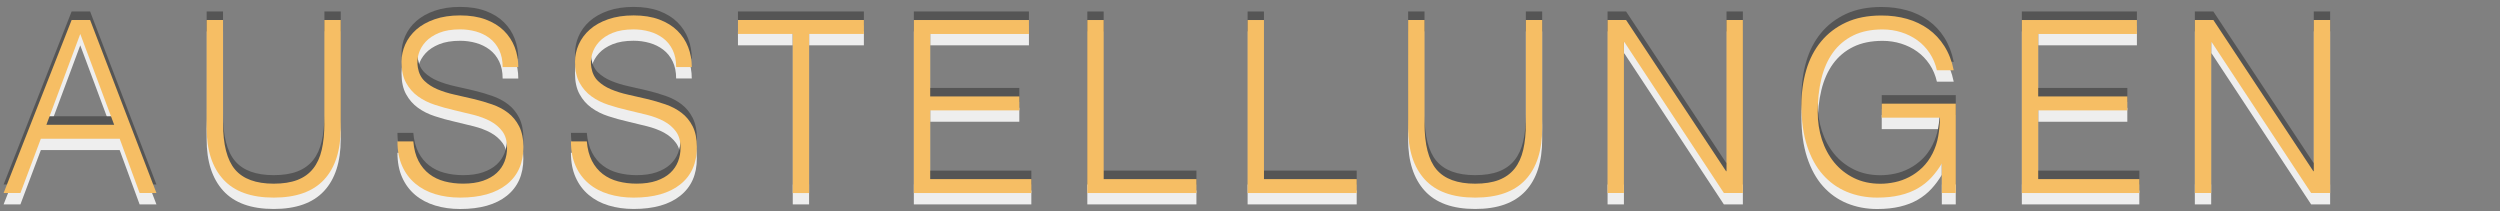
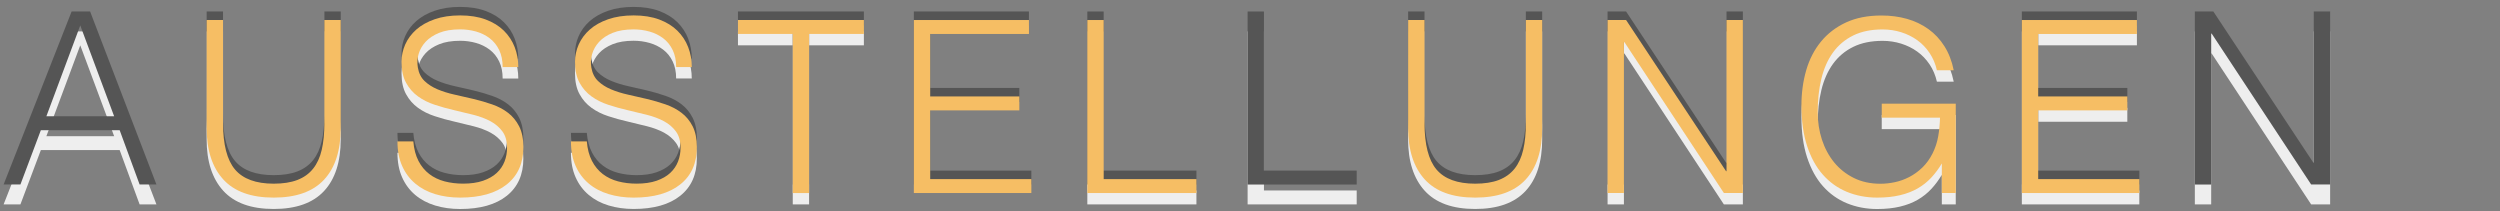
<svg xmlns="http://www.w3.org/2000/svg" version="1.1" id="Layer_1" x="0px" y="0px" width="187.268px" height="15.833px" viewBox="0 0 187.268 15.833" enable-background="new 0 0 187.268 15.833" xml:space="preserve">
  <rect x="0" y="0" width="187.268" height="15.833" fill="#808080" stroke="none" />
  <g enable-background="new    ">
    <path fill="#EEEEEE" d="M0.27,15.311l5.094-12.96H6.75l4.968,12.96h-1.26l-1.494-4.068H3.06l-1.53,4.068H0.27z M3.474,10.2H8.55   L6.012,3.395L3.474,10.2z" />
    <path fill="#EEEEEE" d="M15.48,2.351h1.226v7.722c0,1.608,0.3,2.768,0.898,3.475c0.602,0.709,1.566,1.062,2.898,1.062   c0.694,0,1.287-0.093,1.771-0.279c0.486-0.186,0.879-0.468,1.181-0.846c0.3-0.378,0.516-0.85,0.646-1.412   c0.132-0.564,0.198-1.23,0.198-1.998V2.351h1.224v8.082c0,1.692-0.417,2.985-1.251,3.879c-0.834,0.896-2.091,1.341-3.771,1.341   c-1.692,0-2.952-0.455-3.78-1.367s-1.242-2.195-1.242-3.853L15.48,2.351L15.48,2.351z" />
    <path fill="#EEEEEE" d="M30.959,11.441c0.048,0.576,0.177,1.065,0.387,1.468c0.209,0.401,0.479,0.729,0.81,0.98   c0.331,0.251,0.713,0.436,1.145,0.549s0.894,0.171,1.386,0.171c0.576,0,1.074-0.071,1.494-0.216s0.762-0.339,1.026-0.585   c0.264-0.246,0.459-0.531,0.585-0.854c0.126-0.324,0.188-0.666,0.188-1.024c0-0.505-0.112-0.912-0.342-1.226   c-0.228-0.312-0.525-0.565-0.891-0.766c-0.366-0.197-0.786-0.355-1.262-0.477c-0.474-0.121-0.96-0.237-1.458-0.354   C33.53,8.997,33.044,8.86,32.57,8.704c-0.475-0.154-0.895-0.365-1.26-0.628c-0.366-0.264-0.663-0.603-0.891-1.017   c-0.229-0.414-0.342-0.938-0.342-1.575c0-0.443,0.093-0.876,0.277-1.296c0.188-0.42,0.462-0.792,0.828-1.116   c0.366-0.324,0.825-0.582,1.377-0.773c0.552-0.192,1.188-0.288,1.908-0.288c0.731,0,1.371,0.102,1.917,0.306   s0.999,0.483,1.359,0.837c0.358,0.354,0.63,0.766,0.81,1.233c0.18,0.468,0.271,0.966,0.271,1.494h-1.172   c0-0.492-0.087-0.918-0.261-1.278s-0.411-0.654-0.711-0.882c-0.3-0.228-0.642-0.396-1.024-0.504   c-0.386-0.108-0.78-0.162-1.188-0.162c-0.624,0-1.149,0.087-1.575,0.261c-0.426,0.174-0.765,0.399-1.017,0.675   c-0.252,0.276-0.426,0.582-0.522,0.918c-0.096,0.336-0.112,0.673-0.054,1.008c0.072,0.421,0.24,0.757,0.504,1.009   s0.588,0.459,0.972,0.621c0.386,0.161,0.809,0.294,1.271,0.396c0.462,0.103,0.933,0.21,1.413,0.324   c0.479,0.114,0.943,0.249,1.395,0.404c0.45,0.154,0.851,0.365,1.197,0.629c0.348,0.266,0.626,0.604,0.837,1.019   c0.209,0.414,0.315,0.935,0.315,1.558c0,1.201-0.414,2.131-1.242,2.791s-1.992,0.988-3.492,0.988c-0.672,0-1.296-0.087-1.872-0.261   c-0.576-0.175-1.074-0.438-1.494-0.792s-0.747-0.792-0.979-1.312c-0.234-0.521-0.353-1.139-0.353-1.847L30.959,11.441   L30.959,11.441z" />
    <path fill="#EEEEEE" d="M43.955,11.441c0.048,0.576,0.177,1.065,0.387,1.468c0.209,0.401,0.479,0.729,0.81,0.98   c0.33,0.252,0.711,0.436,1.145,0.549c0.432,0.113,0.894,0.171,1.386,0.171c0.576,0,1.074-0.071,1.494-0.216   s0.762-0.339,1.026-0.585c0.264-0.246,0.459-0.531,0.585-0.854c0.126-0.324,0.188-0.666,0.188-1.024   c0-0.505-0.114-0.912-0.342-1.226c-0.229-0.312-0.525-0.565-0.891-0.766c-0.366-0.197-0.786-0.355-1.262-0.477   c-0.474-0.121-0.96-0.237-1.458-0.354c-0.498-0.111-0.982-0.249-1.458-0.404c-0.475-0.154-0.895-0.366-1.26-0.629   c-0.366-0.264-0.663-0.603-0.891-1.017c-0.229-0.414-0.343-0.938-0.343-1.575c0-0.443,0.094-0.876,0.278-1.296   c0.188-0.42,0.462-0.792,0.828-1.116c0.366-0.324,0.825-0.582,1.377-0.773c0.552-0.192,1.188-0.288,1.908-0.288   c0.729,0,1.371,0.102,1.917,0.306s0.999,0.483,1.358,0.837s0.631,0.766,0.811,1.233c0.18,0.468,0.27,0.966,0.27,1.494h-1.17   c0-0.492-0.087-0.918-0.261-1.278s-0.411-0.654-0.711-0.882c-0.3-0.228-0.642-0.396-1.026-0.504   c-0.384-0.108-0.778-0.162-1.188-0.162c-0.624,0-1.149,0.087-1.575,0.261s-0.765,0.399-1.017,0.675   c-0.252,0.276-0.428,0.582-0.522,0.918c-0.096,0.336-0.114,0.673-0.054,1.008c0.072,0.421,0.24,0.757,0.504,1.009   s0.588,0.459,0.972,0.621c0.386,0.161,0.809,0.294,1.271,0.396c0.462,0.103,0.933,0.21,1.413,0.324   c0.48,0.114,0.945,0.249,1.396,0.405c0.45,0.154,0.851,0.365,1.197,0.629c0.348,0.265,0.626,0.604,0.837,1.018   c0.209,0.414,0.315,0.934,0.315,1.557c0,1.201-0.414,2.131-1.242,2.791s-1.992,0.989-3.492,0.989c-0.672,0-1.296-0.087-1.872-0.261   s-1.074-0.438-1.494-0.792s-0.747-0.792-0.979-1.313c-0.234-0.521-0.353-1.138-0.353-1.846L43.955,11.441L43.955,11.441z" />
    <path fill="#EEEEEE" d="M55.277,2.351h9.434v1.044h-4.104v11.916h-1.224V3.395h-4.104L55.277,2.351L55.277,2.351z" />
-     <path fill="#EEEEEE" d="M68.453,15.311V2.351h8.622v1.044h-7.398v4.68h6.678V9.12h-6.678v5.147h7.578v1.044H68.453z" />
    <path fill="#EEEEEE" d="M81.449,15.311V2.351h1.224v11.916h6.948v1.044H81.449z" />
    <path fill="#EEEEEE" d="M93.455,15.311V2.351h1.224v11.916h6.947v1.044H93.455z" />
    <path fill="#EEEEEE" d="M105.479,2.351h1.226v7.722c0,1.608,0.301,2.768,0.898,3.475c0.601,0.709,1.566,1.062,2.898,1.062   c0.693,0,1.287-0.093,1.771-0.279c0.485-0.186,0.879-0.468,1.181-0.846c0.301-0.378,0.516-0.85,0.646-1.412   c0.132-0.564,0.197-1.23,0.197-1.998V2.351h1.225v8.082c0,1.692-0.417,2.985-1.251,3.879c-0.835,0.896-2.091,1.341-3.771,1.341   c-1.692,0-2.953-0.455-3.781-1.367c-0.827-0.912-1.241-2.195-1.241-3.853L105.479,2.351L105.479,2.351z" />
    <path fill="#EEEEEE" d="M121.679,4.007h-0.036v11.304h-1.224V2.351h1.386l7.487,11.321h0.037V2.351h1.224v12.96h-1.423   L121.679,4.007z" />
    <path fill="#EEEEEE" d="M140.956,9.659V8.616h5.544v6.695h-1.044v-2.214c-0.229,0.384-0.488,0.735-0.783,1.053   c-0.294,0.317-0.633,0.588-1.019,0.812c-0.384,0.223-0.826,0.394-1.33,0.514c-0.506,0.12-1.074,0.18-1.712,0.18   c-0.814,0-1.57-0.145-2.268-0.432c-0.697-0.288-1.297-0.719-1.801-1.287s-0.896-1.287-1.18-2.15   c-0.281-0.863-0.424-1.871-0.424-3.023c0-0.947,0.119-1.833,0.359-2.654c0.24-0.821,0.609-1.536,1.106-2.142   c0.497-0.606,1.121-1.083,1.871-1.432c0.75-0.348,1.637-0.521,2.655-0.521c0.686,0,1.322,0.084,1.917,0.252   c0.594,0.168,1.128,0.423,1.604,0.765c0.474,0.342,0.873,0.769,1.195,1.278c0.323,0.51,0.56,1.113,0.702,1.809h-1.26   c-0.108-0.479-0.291-0.911-0.549-1.296c-0.259-0.384-0.567-0.705-0.929-0.963c-0.358-0.258-0.763-0.456-1.205-0.594   c-0.444-0.138-0.906-0.207-1.388-0.207c-0.852,0-1.584,0.15-2.194,0.45c-0.612,0.3-1.116,0.723-1.514,1.269   c-0.396,0.546-0.687,1.2-0.873,1.962c-0.187,0.763-0.276,1.6-0.276,2.511c0,0.722,0.104,1.404,0.312,2.053s0.518,1.22,0.918,1.712   c0.402,0.491,0.896,0.882,1.479,1.17c0.581,0.287,1.244,0.433,1.986,0.433c0.35,0,0.708-0.039,1.08-0.117   c0.371-0.076,0.732-0.207,1.08-0.388c0.35-0.18,0.672-0.413,0.974-0.7c0.3-0.289,0.558-0.644,0.772-1.062   c0.203-0.408,0.345-0.834,0.423-1.278c0.077-0.442,0.123-0.911,0.137-1.403h-4.371V9.659H140.956z" />
    <path fill="#EEEEEE" d="M151.45,15.311V2.351h8.62v1.044h-7.396v4.68h6.678V9.12h-6.678v5.147h7.577v1.044H151.45z" />
    <path fill="#EEEEEE" d="M165.67,4.007h-0.036v11.304h-1.225V2.351h1.387l7.488,11.321h0.033V2.351h1.227v12.96h-1.422L165.67,4.007   z" />
  </g>
  <g enable-background="new    ">
    <path fill="#555555" d="M0.27,13.821L5.364,0.861H6.75l4.968,12.959h-1.26L8.964,9.753H3.06l-1.53,4.067H0.27z M3.474,8.71H8.55   L6.012,1.905L3.474,8.71z" />
    <path fill="#555555" d="M15.48,0.861h1.226v7.721c0,1.609,0.3,2.769,0.898,3.476c0.602,0.709,1.566,1.062,2.898,1.062   c0.694,0,1.287-0.092,1.771-0.278c0.486-0.187,0.879-0.468,1.181-0.847c0.3-0.377,0.516-0.85,0.646-1.412S24.3,9.354,24.3,8.585   V0.861h1.224v8.083c0,1.692-0.417,2.985-1.251,3.879c-0.834,0.896-2.091,1.342-3.771,1.342c-1.692,0-2.952-0.457-3.78-1.367   c-0.828-0.912-1.242-2.195-1.242-3.854V0.861z" />
    <path fill="#555555" d="M30.96,9.952c0.048,0.576,0.177,1.064,0.387,1.468c0.209,0.401,0.479,0.729,0.812,0.979   c0.328,0.252,0.711,0.437,1.143,0.549c0.432,0.113,0.894,0.172,1.386,0.172c0.576,0,1.074-0.071,1.494-0.217   c0.42-0.145,0.762-0.34,1.026-0.584c0.264-0.246,0.459-0.531,0.585-0.854c0.126-0.324,0.188-0.666,0.188-1.024   c0-0.504-0.112-0.912-0.342-1.226c-0.228-0.312-0.525-0.565-0.891-0.766c-0.366-0.198-0.786-0.356-1.262-0.479   c-0.474-0.121-0.96-0.237-1.458-0.352c-0.498-0.113-0.982-0.249-1.458-0.405c-0.475-0.155-0.895-0.365-1.26-0.63   c-0.366-0.264-0.663-0.604-0.891-1.017c-0.229-0.414-0.342-0.938-0.342-1.575c0-0.443,0.093-0.876,0.277-1.296   c0.188-0.42,0.462-0.792,0.828-1.116c0.366-0.324,0.825-0.582,1.377-0.773c0.552-0.192,1.188-0.288,1.908-0.288   c0.731,0,1.371,0.102,1.917,0.306s0.999,0.483,1.359,0.837c0.358,0.354,0.63,0.766,0.81,1.233c0.18,0.468,0.271,0.966,0.271,1.494   h-1.172c0-0.492-0.087-0.918-0.261-1.278s-0.411-0.654-0.711-0.882C36.382,2,36.04,1.832,35.657,1.724   c-0.386-0.108-0.78-0.162-1.188-0.162c-0.624,0-1.149,0.087-1.575,0.261s-0.764,0.4-1.016,0.676   c-0.252,0.276-0.426,0.582-0.522,0.918c-0.096,0.336-0.112,0.673-0.054,1.008c0.072,0.421,0.24,0.757,0.504,1.009   c0.264,0.252,0.588,0.459,0.972,0.621c0.386,0.161,0.809,0.294,1.271,0.396c0.462,0.103,0.933,0.21,1.413,0.324   c0.479,0.114,0.943,0.249,1.395,0.405c0.45,0.155,0.851,0.366,1.197,0.63c0.347,0.264,0.625,0.603,0.836,1.016   c0.209,0.414,0.315,0.935,0.315,1.558c0,1.201-0.414,2.131-1.242,2.791s-1.992,0.989-3.492,0.989c-0.672,0-1.296-0.088-1.872-0.262   s-1.074-0.438-1.494-0.791c-0.42-0.354-0.747-0.793-0.979-1.313c-0.234-0.521-0.353-1.138-0.353-1.847H30.96L30.96,9.952z" />
    <path fill="#555555" d="M43.956,9.952c0.048,0.576,0.177,1.064,0.387,1.468c0.209,0.401,0.479,0.729,0.81,0.979   c0.33,0.252,0.711,0.437,1.145,0.549c0.432,0.113,0.894,0.172,1.386,0.172c0.576,0,1.074-0.071,1.494-0.217   c0.42-0.145,0.762-0.34,1.026-0.584c0.264-0.246,0.459-0.531,0.585-0.854c0.126-0.324,0.188-0.666,0.188-1.024   c0-0.504-0.114-0.912-0.342-1.226c-0.229-0.312-0.525-0.565-0.891-0.766c-0.366-0.198-0.786-0.356-1.262-0.479   c-0.474-0.121-0.96-0.237-1.458-0.352c-0.498-0.113-0.982-0.249-1.458-0.405c-0.475-0.155-0.895-0.365-1.26-0.63   c-0.366-0.264-0.663-0.604-0.891-1.017c-0.229-0.414-0.342-0.938-0.342-1.575c0-0.443,0.093-0.876,0.277-1.296   c0.188-0.42,0.462-0.792,0.828-1.116c0.366-0.324,0.825-0.582,1.377-0.773c0.552-0.192,1.188-0.288,1.908-0.288   c0.729,0,1.371,0.102,1.917,0.306s0.999,0.483,1.359,0.837c0.358,0.354,0.63,0.766,0.81,1.233c0.18,0.468,0.27,0.966,0.27,1.494   h-1.17c0-0.492-0.087-0.918-0.261-1.278S49.98,2.457,49.68,2.229c-0.3-0.228-0.642-0.396-1.026-0.504   c-0.384-0.108-0.779-0.162-1.188-0.162c-0.624,0-1.149,0.087-1.575,0.261s-0.765,0.399-1.017,0.675   c-0.252,0.276-0.426,0.582-0.522,0.918c-0.096,0.336-0.114,0.673-0.054,1.008c0.072,0.421,0.24,0.757,0.504,1.009   c0.264,0.252,0.588,0.459,0.972,0.621c0.386,0.161,0.809,0.294,1.271,0.396c0.462,0.103,0.933,0.21,1.413,0.324   c0.479,0.114,0.943,0.249,1.395,0.405c0.45,0.155,0.851,0.366,1.197,0.63c0.348,0.264,0.626,0.604,0.837,1.018   c0.209,0.414,0.315,0.934,0.315,1.557c0,1.201-0.414,2.131-1.242,2.791s-1.992,0.988-3.492,0.988c-0.672,0-1.296-0.086-1.872-0.26   s-1.074-0.438-1.494-0.793c-0.42-0.354-0.747-0.791-0.979-1.312c-0.234-0.521-0.353-1.139-0.353-1.846L43.956,9.952L43.956,9.952z" />
    <path fill="#555555" d="M55.278,0.861h9.434v1.044h-4.104v11.917h-1.224V1.905h-4.104L55.278,0.861L55.278,0.861z" />
    <path fill="#555555" d="M68.453,13.821V0.861h8.622v1.044h-7.398v4.68h6.678v1.044h-6.678v5.148h7.578v1.043H68.453z" />
    <path fill="#555555" d="M81.449,13.821V0.861h1.224v11.917h6.948v1.045h-8.172V13.821z" />
    <path fill="#555555" d="M93.455,13.821V0.861h1.224v11.917h6.948v1.045h-8.172V13.821z" />
    <path fill="#555555" d="M105.48,0.861h1.226v7.721c0,1.609,0.3,2.769,0.897,3.476c0.601,0.709,1.566,1.062,2.898,1.062   c0.693,0,1.287-0.092,1.771-0.278c0.485-0.187,0.879-0.468,1.181-0.847c0.3-0.377,0.516-0.85,0.646-1.412   c0.133-0.562,0.198-1.229,0.198-1.997V0.861h1.224v8.083c0,1.692-0.416,2.985-1.25,3.879c-0.835,0.896-2.092,1.342-3.771,1.342   c-1.691,0-2.952-0.457-3.78-1.367c-0.827-0.912-1.241-2.195-1.241-3.854L105.48,0.861L105.48,0.861z" />
    <path fill="#555555" d="M121.679,2.517h-0.035v11.306h-1.225V0.861h1.387l7.487,11.322h0.036V0.861h1.225v12.959h-1.423   L121.679,2.517z" />
-     <path fill="#555555" d="M140.956,8.169V7.125h5.545v6.695h-1.045v-2.213c-0.229,0.383-0.488,0.734-0.782,1.053   s-0.634,0.588-1.017,0.812c-0.387,0.222-0.828,0.394-1.332,0.513c-0.506,0.121-1.074,0.18-1.713,0.18   c-0.814,0-1.57-0.143-2.268-0.432c-0.697-0.287-1.296-0.718-1.8-1.287c-0.505-0.568-0.897-1.287-1.179-2.15   c-0.283-0.863-0.426-1.871-0.426-3.023c0-0.948,0.12-1.833,0.36-2.655c0.239-0.822,0.608-1.536,1.105-2.142   c0.498-0.606,1.123-1.083,1.873-1.432c0.75-0.348,1.636-0.521,2.653-0.521c0.686,0,1.323,0.084,1.918,0.252   c0.594,0.168,1.127,0.423,1.604,0.765c0.474,0.342,0.873,0.769,1.195,1.278c0.323,0.51,0.56,1.113,0.701,1.809h-1.26   c-0.107-0.479-0.291-0.911-0.549-1.296c-0.258-0.384-0.566-0.705-0.929-0.963c-0.358-0.258-0.763-0.456-1.204-0.594   c-0.444-0.138-0.906-0.207-1.389-0.207c-0.852,0-1.584,0.15-2.193,0.45c-0.612,0.3-1.116,0.723-1.514,1.269   c-0.396,0.546-0.688,1.2-0.873,1.962c-0.187,0.763-0.277,1.6-0.277,2.511c0,0.722,0.104,1.404,0.312,2.053   c0.21,0.647,0.518,1.219,0.918,1.711c0.402,0.492,0.896,0.883,1.479,1.17s1.244,0.432,1.986,0.432c0.351,0,0.71-0.038,1.08-0.116   c0.372-0.076,0.732-0.207,1.08-0.388c0.35-0.18,0.672-0.414,0.975-0.701c0.299-0.288,0.558-0.643,0.771-1.062   c0.204-0.408,0.347-0.834,0.424-1.277c0.077-0.442,0.123-0.912,0.137-1.404h-4.372V8.169H140.956z" />
    <path fill="#555555" d="M151.45,13.821V0.861h8.621v1.044h-7.396v4.68h6.678v1.044h-6.678v5.148h7.578v1.043H151.45z" />
    <path fill="#555555" d="M165.671,2.517h-0.037v11.306h-1.224V0.861h1.386l7.488,11.322h0.034V0.861h1.226v12.959h-1.422   L165.671,2.517z" />
  </g>
  <g enable-background="new    ">
-     <path fill="#F6BE64" d="M0.271,14.459L5.365,1.5h1.386l4.968,12.959h-1.26l-1.494-4.067H3.061l-1.53,4.067H0.271L0.271,14.459z    M3.475,9.347h5.076L6.013,2.543L3.475,9.347z" />
    <path fill="#F6BE64" d="M15.481,1.5h1.226v7.722c0,1.608,0.3,2.767,0.898,3.476c0.602,0.707,1.566,1.061,2.898,1.061   c0.696,0,1.287-0.092,1.771-0.277c0.486-0.188,0.879-0.468,1.181-0.848c0.3-0.377,0.516-0.848,0.646-1.411   c0.132-0.562,0.198-1.229,0.198-1.998V1.5h1.224v8.083c0,1.691-0.417,2.984-1.251,3.879c-0.834,0.896-2.091,1.34-3.771,1.34   c-1.692,0-2.952-0.454-3.78-1.366c-0.828-0.911-1.242-2.194-1.242-3.853L15.481,1.5L15.481,1.5z" />
    <path fill="#F6BE64" d="M30.96,10.588c0.048,0.576,0.177,1.064,0.387,1.468c0.209,0.401,0.479,0.729,0.812,0.981   c0.328,0.252,0.711,0.435,1.143,0.549c0.432,0.113,0.894,0.17,1.386,0.17c0.576,0,1.074-0.071,1.494-0.215   c0.42-0.146,0.762-0.34,1.026-0.586c0.264-0.246,0.459-0.531,0.585-0.854s0.188-0.666,0.188-1.024c0-0.504-0.112-0.912-0.342-1.226   c-0.228-0.312-0.525-0.565-0.891-0.765c-0.366-0.198-0.786-0.356-1.262-0.479c-0.474-0.121-0.96-0.237-1.458-0.352   c-0.498-0.113-0.982-0.249-1.458-0.405c-0.475-0.155-0.895-0.365-1.26-0.63c-0.366-0.264-0.663-0.603-0.891-1.017   c-0.229-0.414-0.342-0.938-0.342-1.575c0-0.443,0.093-0.876,0.277-1.296c0.188-0.42,0.462-0.792,0.828-1.116   c0.366-0.324,0.825-0.582,1.377-0.773c0.552-0.192,1.188-0.288,1.908-0.288c0.731,0,1.371,0.102,1.917,0.306   s0.999,0.483,1.359,0.837c0.358,0.354,0.63,0.766,0.81,1.233c0.18,0.468,0.271,0.966,0.271,1.494h-1.172   c0-0.492-0.087-0.918-0.261-1.278s-0.411-0.654-0.711-0.882c-0.3-0.228-0.642-0.396-1.024-0.504   C35.272,2.254,34.877,2.2,34.469,2.2c-0.624,0-1.149,0.087-1.575,0.261s-0.765,0.399-1.017,0.675   c-0.252,0.276-0.426,0.582-0.522,0.918c-0.096,0.336-0.112,0.673-0.054,1.008c0.072,0.421,0.24,0.757,0.504,1.009   c0.264,0.252,0.588,0.459,0.972,0.621c0.386,0.161,0.809,0.294,1.271,0.396c0.462,0.103,0.933,0.21,1.413,0.324   c0.479,0.114,0.943,0.249,1.395,0.405c0.45,0.155,0.851,0.366,1.197,0.631c0.347,0.264,0.626,0.604,0.837,1.018   c0.209,0.414,0.315,0.934,0.315,1.557c0,1.2-0.414,2.131-1.242,2.79c-0.828,0.66-1.992,0.989-3.492,0.989   c-0.672,0-1.296-0.086-1.872-0.26s-1.074-0.438-1.494-0.793s-0.747-0.791-0.979-1.313c-0.234-0.521-0.353-1.138-0.353-1.845h1.188   V10.588z" />
    <path fill="#F6BE64" d="M43.956,10.588c0.048,0.576,0.177,1.064,0.387,1.468c0.209,0.401,0.479,0.729,0.81,0.981   c0.33,0.252,0.711,0.435,1.145,0.549c0.432,0.113,0.894,0.17,1.386,0.17c0.576,0,1.074-0.071,1.494-0.215   c0.42-0.146,0.762-0.34,1.026-0.586c0.264-0.246,0.459-0.531,0.585-0.854s0.188-0.666,0.188-1.024c0-0.504-0.114-0.912-0.342-1.226   c-0.229-0.312-0.525-0.565-0.891-0.765c-0.366-0.198-0.786-0.356-1.262-0.479c-0.474-0.121-0.96-0.237-1.458-0.352   c-0.498-0.113-0.982-0.249-1.458-0.405c-0.475-0.155-0.895-0.365-1.26-0.63c-0.366-0.264-0.663-0.603-0.891-1.017   c-0.229-0.414-0.342-0.938-0.342-1.575c0-0.443,0.093-0.876,0.277-1.296c0.188-0.42,0.462-0.792,0.828-1.116   c0.366-0.324,0.825-0.582,1.377-0.773c0.552-0.192,1.188-0.288,1.908-0.288c0.729,0,1.371,0.102,1.917,0.306   s0.999,0.483,1.359,0.837c0.358,0.354,0.63,0.766,0.81,1.233C51.73,4,51.82,4.498,51.82,5.026h-1.17   c0-0.492-0.087-0.918-0.261-1.278s-0.409-0.653-0.709-0.88c-0.3-0.228-0.642-0.396-1.026-0.504   c-0.384-0.108-0.778-0.162-1.188-0.162c-0.624,0-1.149,0.087-1.575,0.261c-0.426,0.174-0.765,0.399-1.017,0.675   c-0.252,0.276-0.426,0.582-0.522,0.918c-0.096,0.336-0.114,0.673-0.054,1.008c0.072,0.421,0.24,0.757,0.504,1.009   c0.264,0.252,0.588,0.459,0.972,0.621c0.386,0.161,0.809,0.294,1.271,0.396c0.462,0.103,0.933,0.21,1.413,0.324   c0.479,0.114,0.943,0.249,1.395,0.405c0.45,0.155,0.851,0.366,1.197,0.631c0.348,0.264,0.626,0.602,0.837,1.016   C52.094,9.879,52.2,10.4,52.2,11.023c0,1.2-0.414,2.131-1.242,2.79c-0.828,0.66-1.992,0.99-3.492,0.99   c-0.672,0-1.296-0.088-1.872-0.262S44.52,14.104,44.1,13.75c-0.42-0.354-0.747-0.793-0.979-1.314   c-0.234-0.521-0.353-1.137-0.353-1.846h1.188V10.588z" />
    <path fill="#F6BE64" d="M55.278,1.5h9.434v1.044h-4.104v11.916h-1.224V2.543h-4.104L55.278,1.5L55.278,1.5z" />
    <path fill="#F6BE64" d="M68.454,14.459V1.5h8.622v1.044h-7.398v4.68h6.678v1.044h-6.678v5.148h7.578v1.043H68.454L68.454,14.459z" />
    <path fill="#F6BE64" d="M81.45,14.459V1.5h1.224v11.917h6.948v1.043H81.45L81.45,14.459z" />
-     <path fill="#F6BE64" d="M93.456,14.459V1.5h1.224v11.917h6.948v1.043H93.456L93.456,14.459z" />
    <path fill="#F6BE64" d="M105.48,1.5h1.227v7.722c0,1.608,0.299,2.767,0.897,3.476c0.602,0.707,1.565,1.061,2.897,1.061   c0.694,0,1.287-0.092,1.771-0.277c0.486-0.188,0.879-0.468,1.182-0.848c0.299-0.377,0.516-0.848,0.646-1.411   c0.132-0.562,0.198-1.229,0.198-1.998V1.5h1.224v8.083c0,1.691-0.417,2.984-1.251,3.879c-0.834,0.896-2.092,1.34-3.771,1.34   c-1.691,0-2.951-0.454-3.779-1.366c-0.828-0.911-1.242-2.194-1.242-3.853L105.48,1.5L105.48,1.5z" />
    <path fill="#F6BE64" d="M121.68,3.156h-0.036v11.303h-1.225V1.5h1.387l7.488,11.323h0.035V1.5h1.225v12.959h-1.422L121.68,3.156z" />
    <path fill="#F6BE64" d="M140.957,8.807V7.763h5.544v6.696h-1.044v-2.215c-0.229,0.385-0.489,0.734-0.782,1.053   c-0.295,0.318-0.634,0.588-1.018,0.812c-0.387,0.222-0.828,0.394-1.332,0.513c-0.506,0.121-1.074,0.18-1.712,0.18   c-0.814,0-1.57-0.143-2.269-0.432c-0.695-0.287-1.295-0.717-1.799-1.287c-0.505-0.568-0.898-1.287-1.18-2.149   c-0.282-0.863-0.425-1.872-0.425-3.023c0-0.948,0.12-1.833,0.36-2.655c0.239-0.822,0.608-1.536,1.106-2.142   s1.121-1.083,1.871-1.432c0.75-0.348,1.636-0.521,2.654-0.521c0.686,0,1.323,0.084,1.917,0.252   c0.595,0.168,1.127,0.423,1.604,0.765c0.475,0.342,0.873,0.769,1.195,1.278c0.324,0.509,0.561,1.113,0.702,1.809h-1.261   c-0.107-0.479-0.291-0.911-0.549-1.296c-0.258-0.384-0.566-0.705-0.927-0.963c-0.361-0.258-0.765-0.456-1.206-0.594   c-0.443-0.138-0.906-0.207-1.388-0.207c-0.853,0-1.584,0.15-2.194,0.45c-0.611,0.3-1.115,0.723-1.514,1.269   c-0.396,0.546-0.688,1.2-0.873,1.962c-0.186,0.763-0.277,1.6-0.277,2.511c0,0.722,0.104,1.403,0.313,2.054   c0.21,0.645,0.518,1.219,0.918,1.711c0.401,0.49,0.896,0.881,1.478,1.17c0.582,0.287,1.245,0.432,1.987,0.432   c0.351,0,0.708-0.039,1.08-0.117c0.372-0.077,0.731-0.207,1.08-0.387c0.35-0.18,0.672-0.414,0.974-0.702   c0.3-0.288,0.559-0.642,0.772-1.062c0.204-0.408,0.346-0.834,0.423-1.279c0.078-0.442,0.123-0.912,0.137-1.403h-4.371V8.807   H140.957z" />
    <path fill="#F6BE64" d="M151.451,14.459V1.5h8.62v1.044h-7.396v4.68h6.678v1.044h-6.678v5.148h7.578v1.043H151.451L151.451,14.459z   " />
-     <path fill="#F6BE64" d="M165.671,3.156h-0.036v11.303h-1.224V1.5h1.386l7.487,11.323h0.035V1.5h1.226v12.959h-1.423L165.671,3.156z   " />
  </g>
</svg>